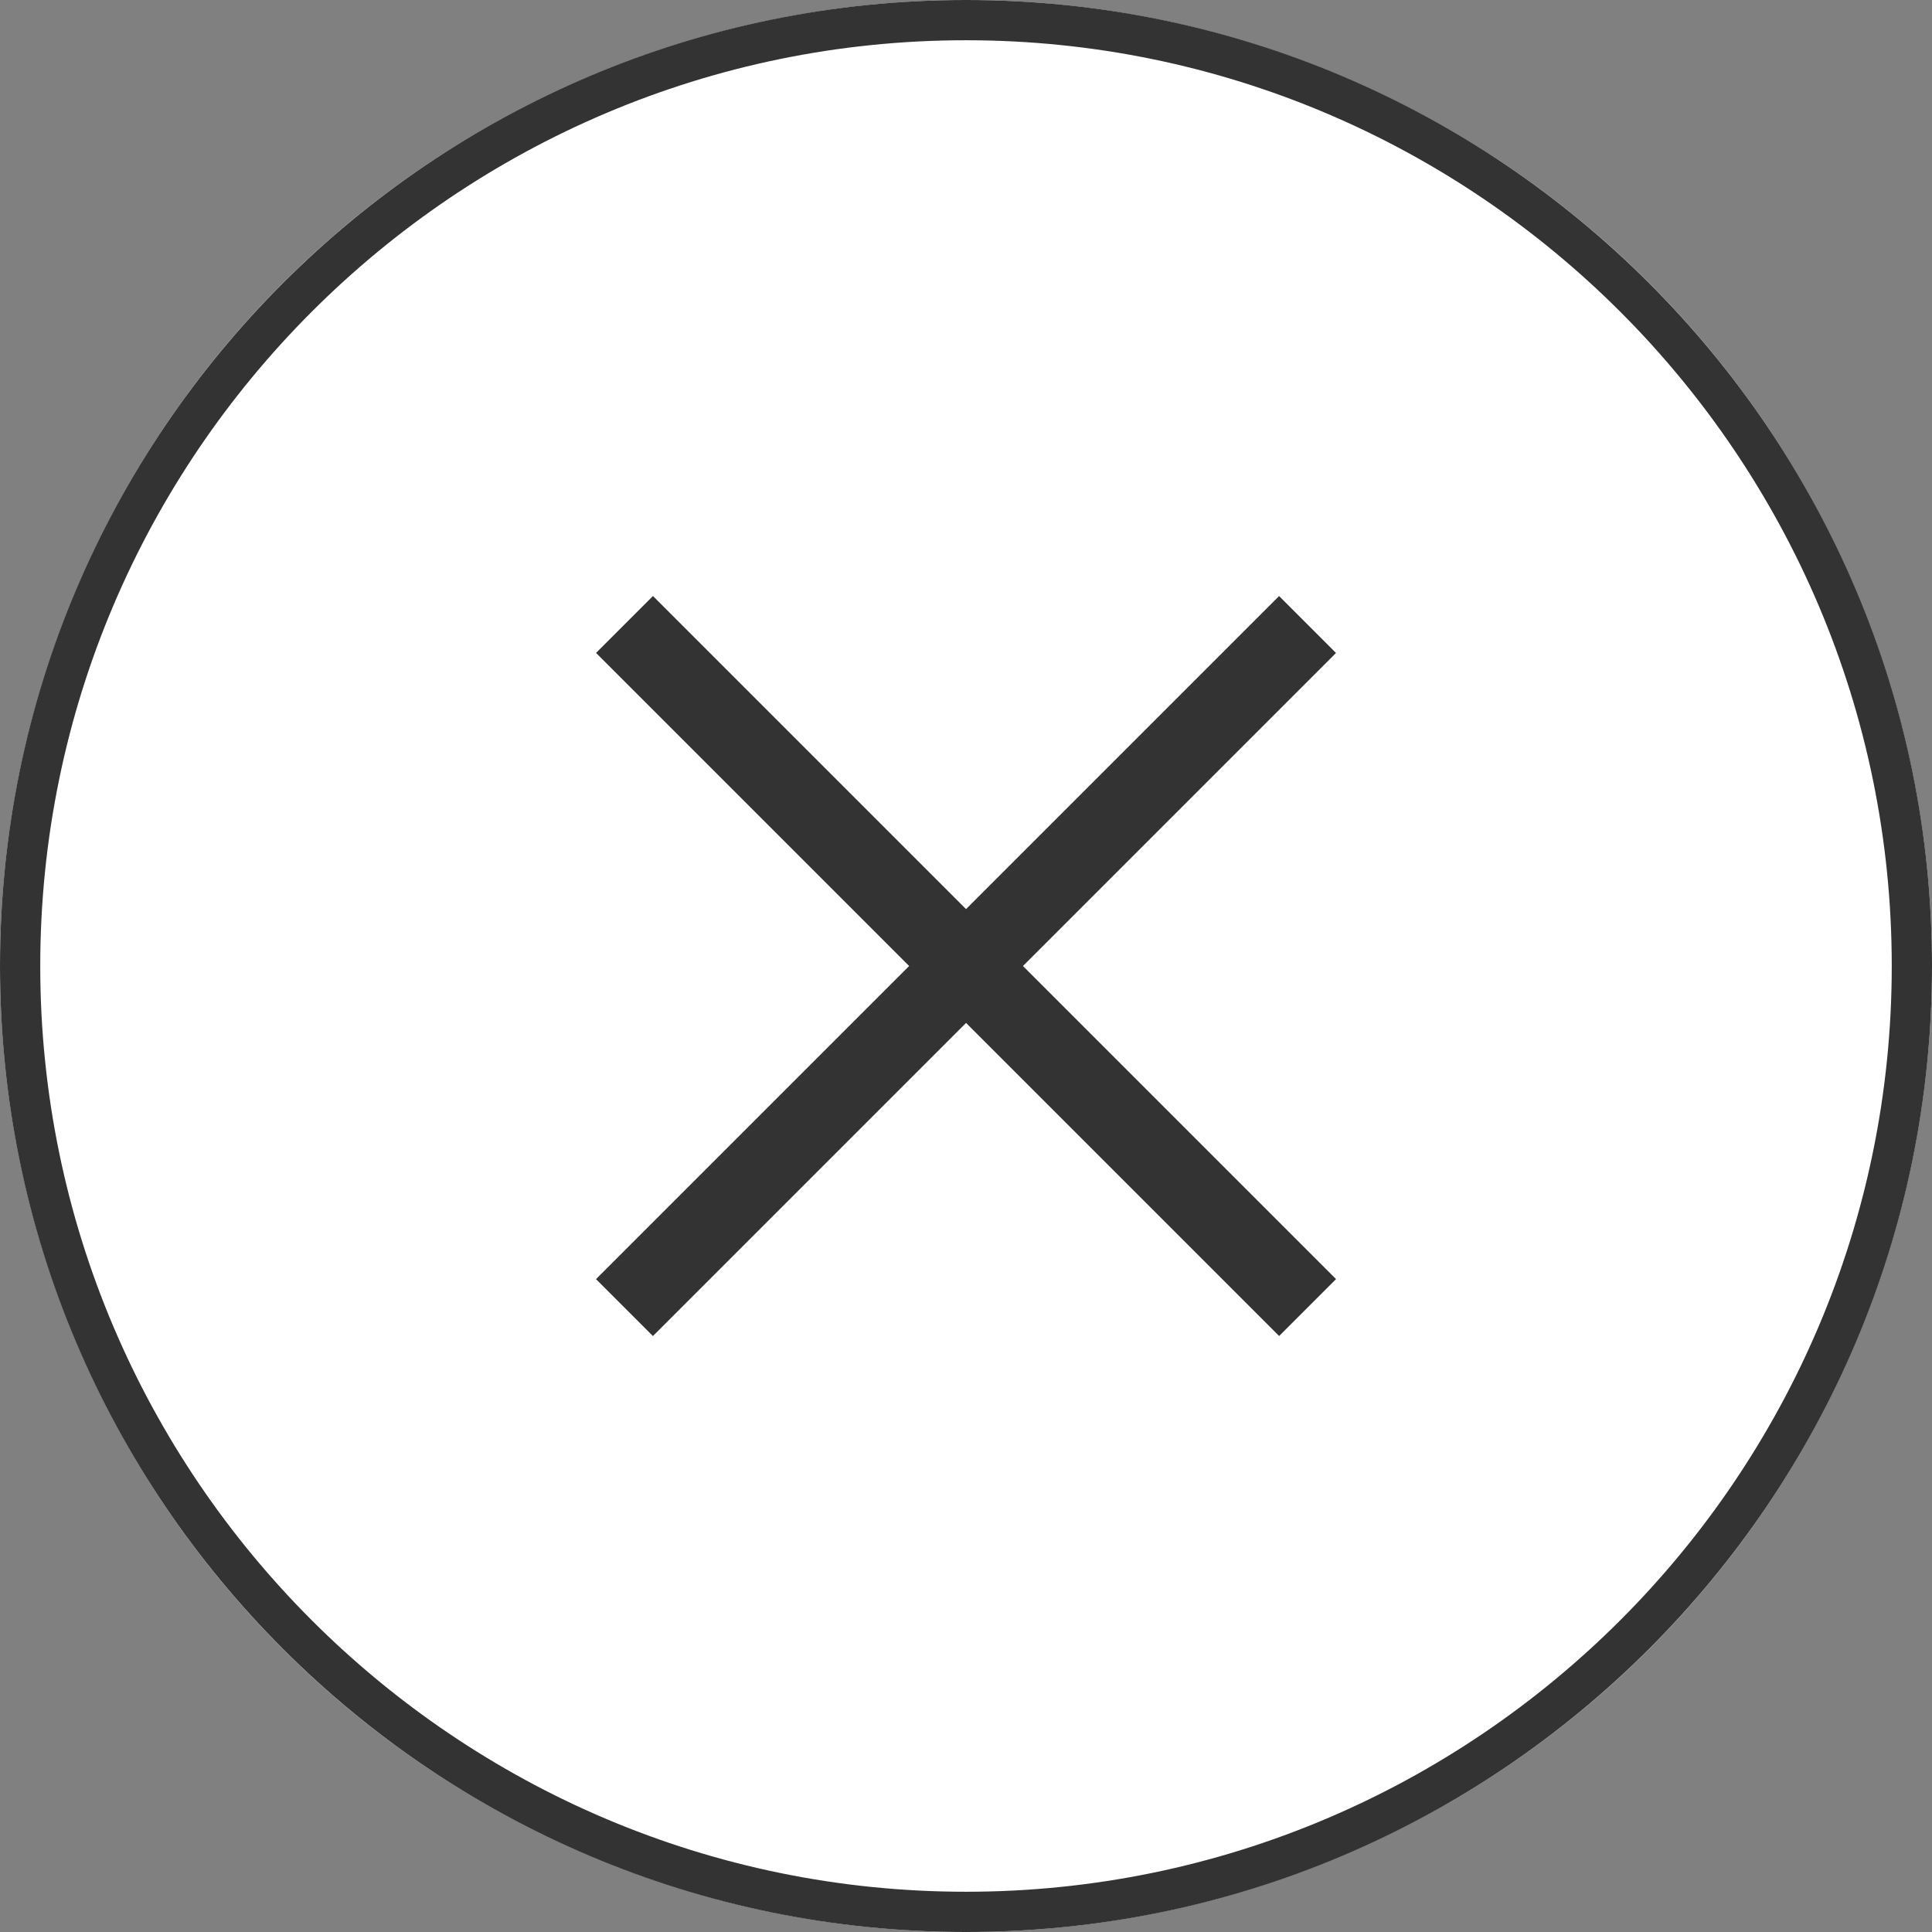
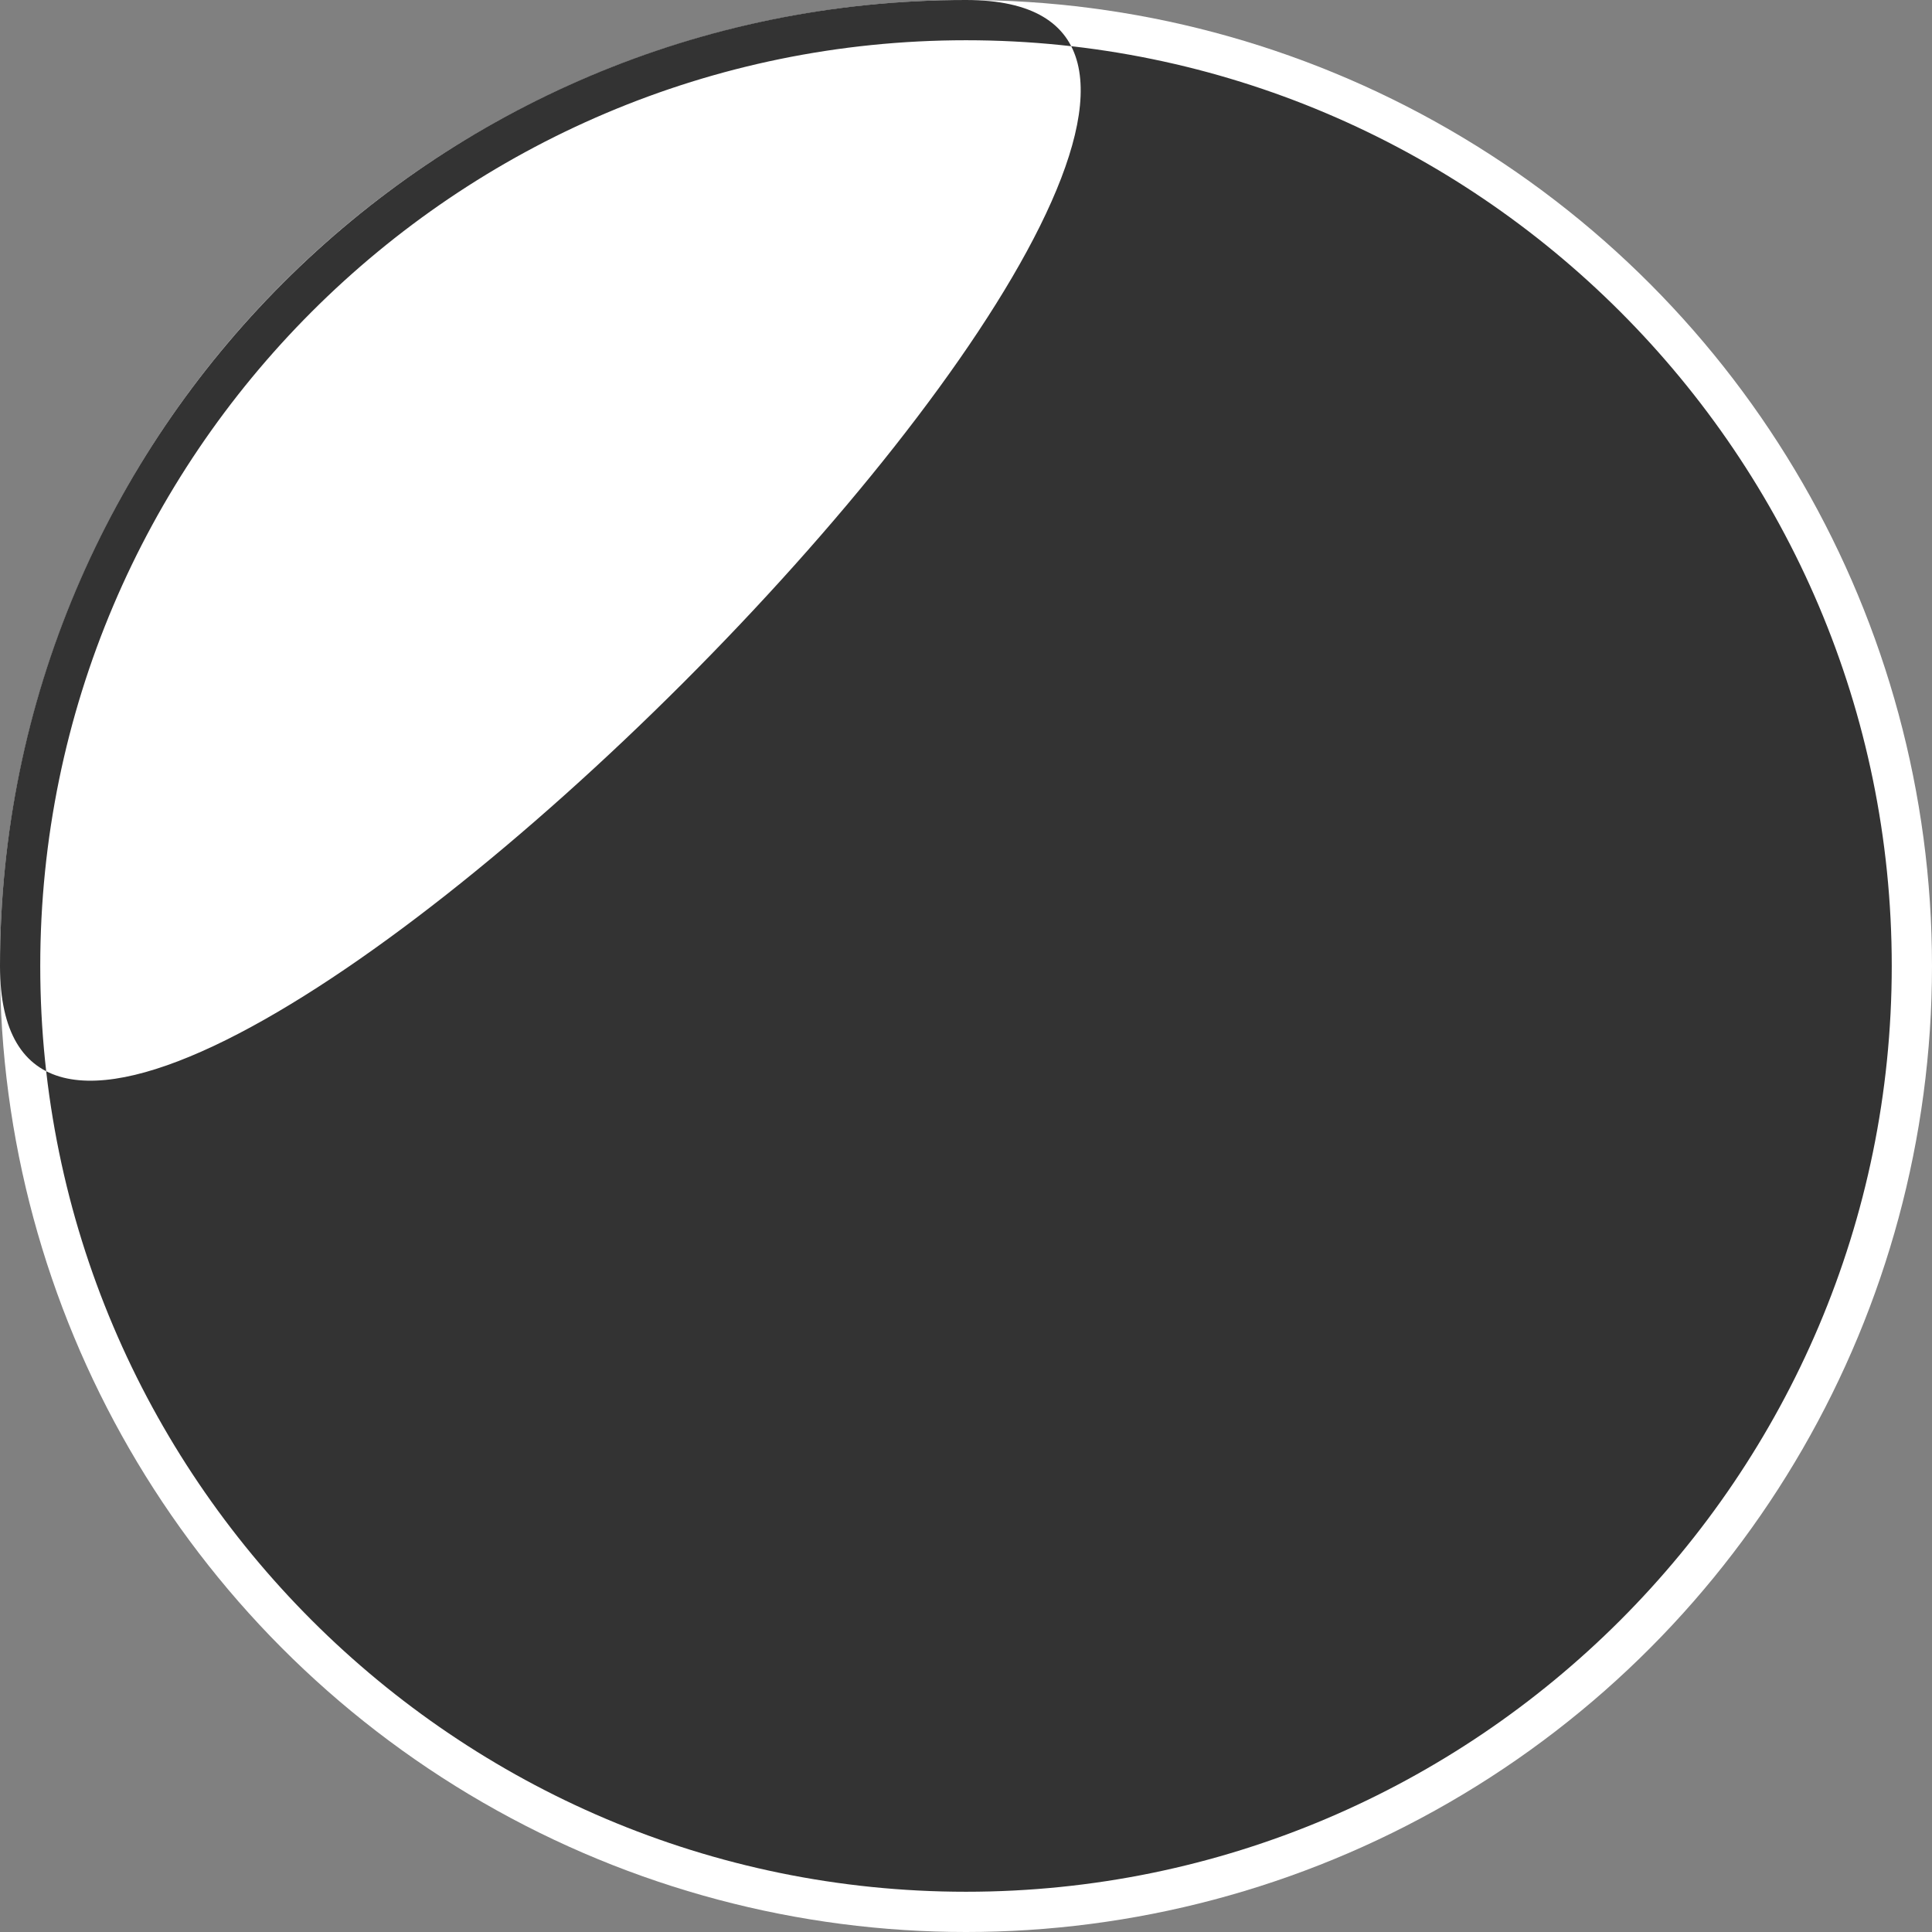
<svg xmlns="http://www.w3.org/2000/svg" id="_閉じるボタン" width="48" height="48" viewBox="0 0 48 48">
  <rect x="0" y="0" width="48" height="48" fill="#808080" stroke="none" />
  <defs>
    <style>.cls-1{fill:#fff;}.cls-2{fill:#333;}</style>
  </defs>
  <circle class="cls-1" cx="24" cy="24" r="24" />
-   <path class="cls-2" d="M24,1c12.68,0,23,10.32,23,23s-10.32,23-23,23S1,36.68,1,24,11.32,1,24,1M24,0C10.75,0,0,10.75,0,24s10.75,24,24,24,24-10.75,24-24S37.25,0,24,0h0Z" />
+   <path class="cls-2" d="M24,1c12.68,0,23,10.32,23,23s-10.32,23-23,23S1,36.68,1,24,11.32,1,24,1M24,0C10.75,0,0,10.75,0,24S37.25,0,24,0h0Z" />
  <g id="_閉じる">
-     <rect class="cls-2" x="23" y="12" width="2" height="24" transform="translate(24 -9.94) rotate(45)" />
-     <rect class="cls-2" x="23" y="12" width="2" height="24" transform="translate(-9.94 24) rotate(-45)" />
-   </g>
+     </g>
</svg>